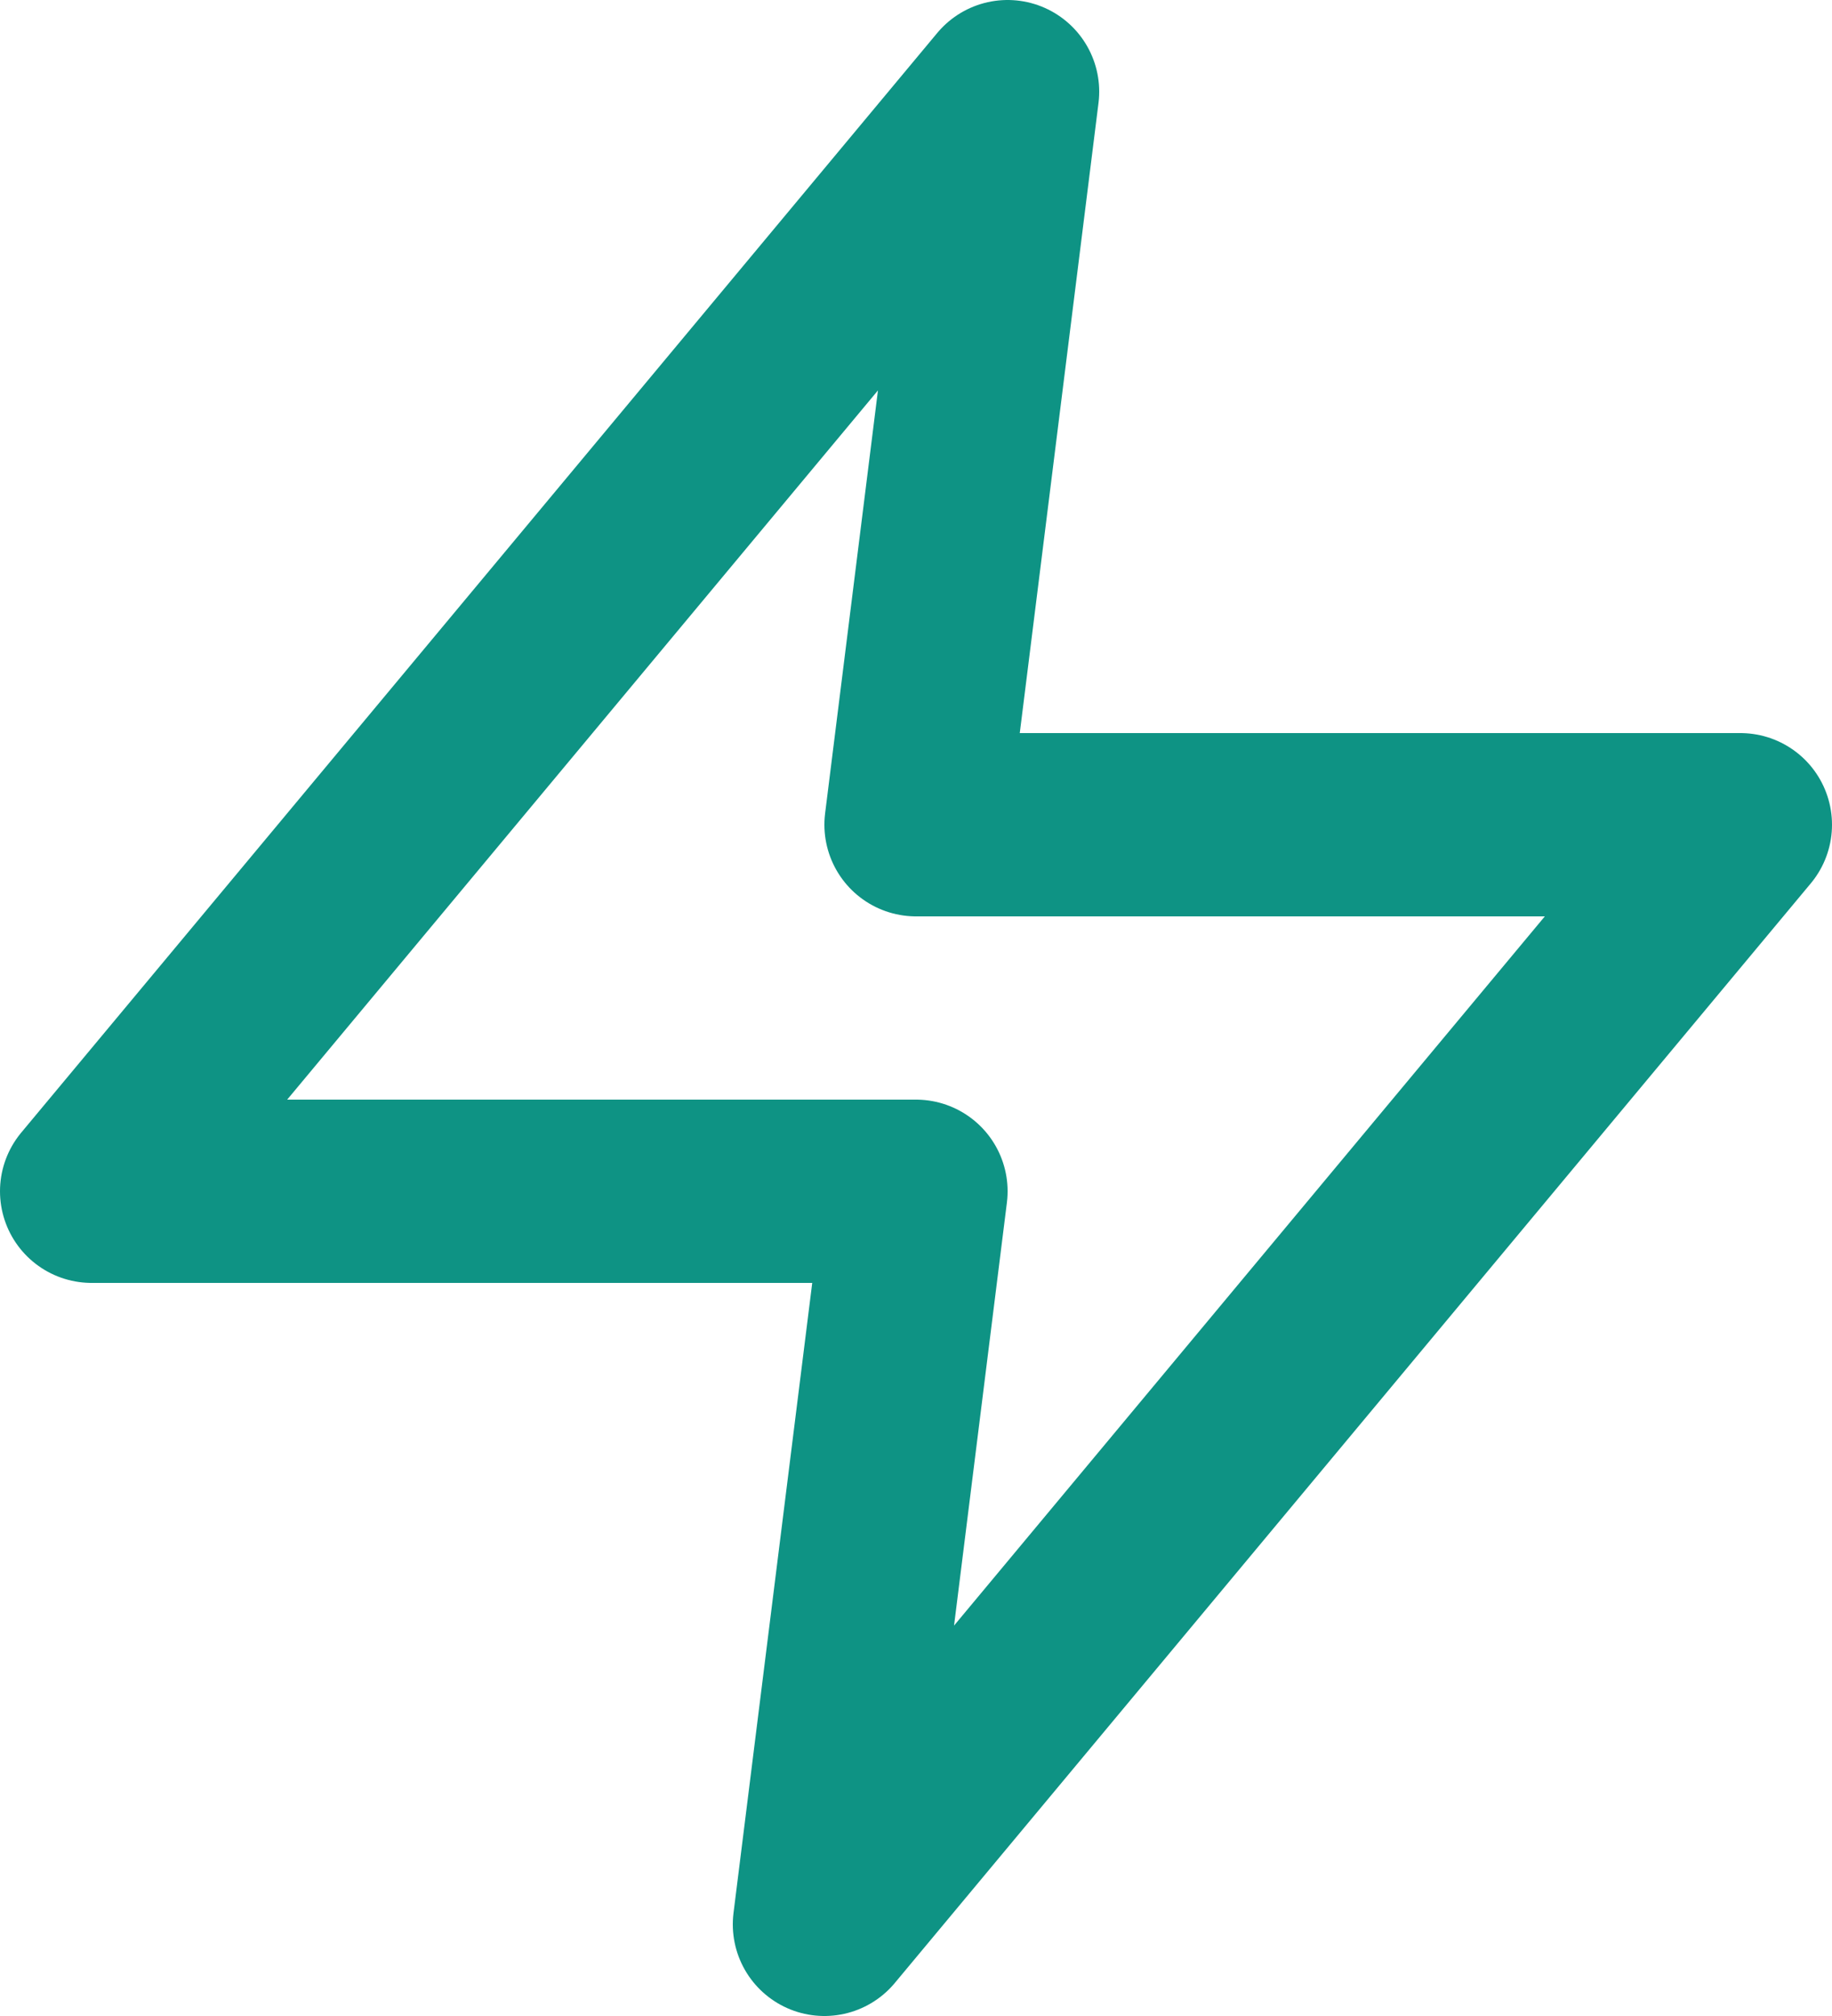
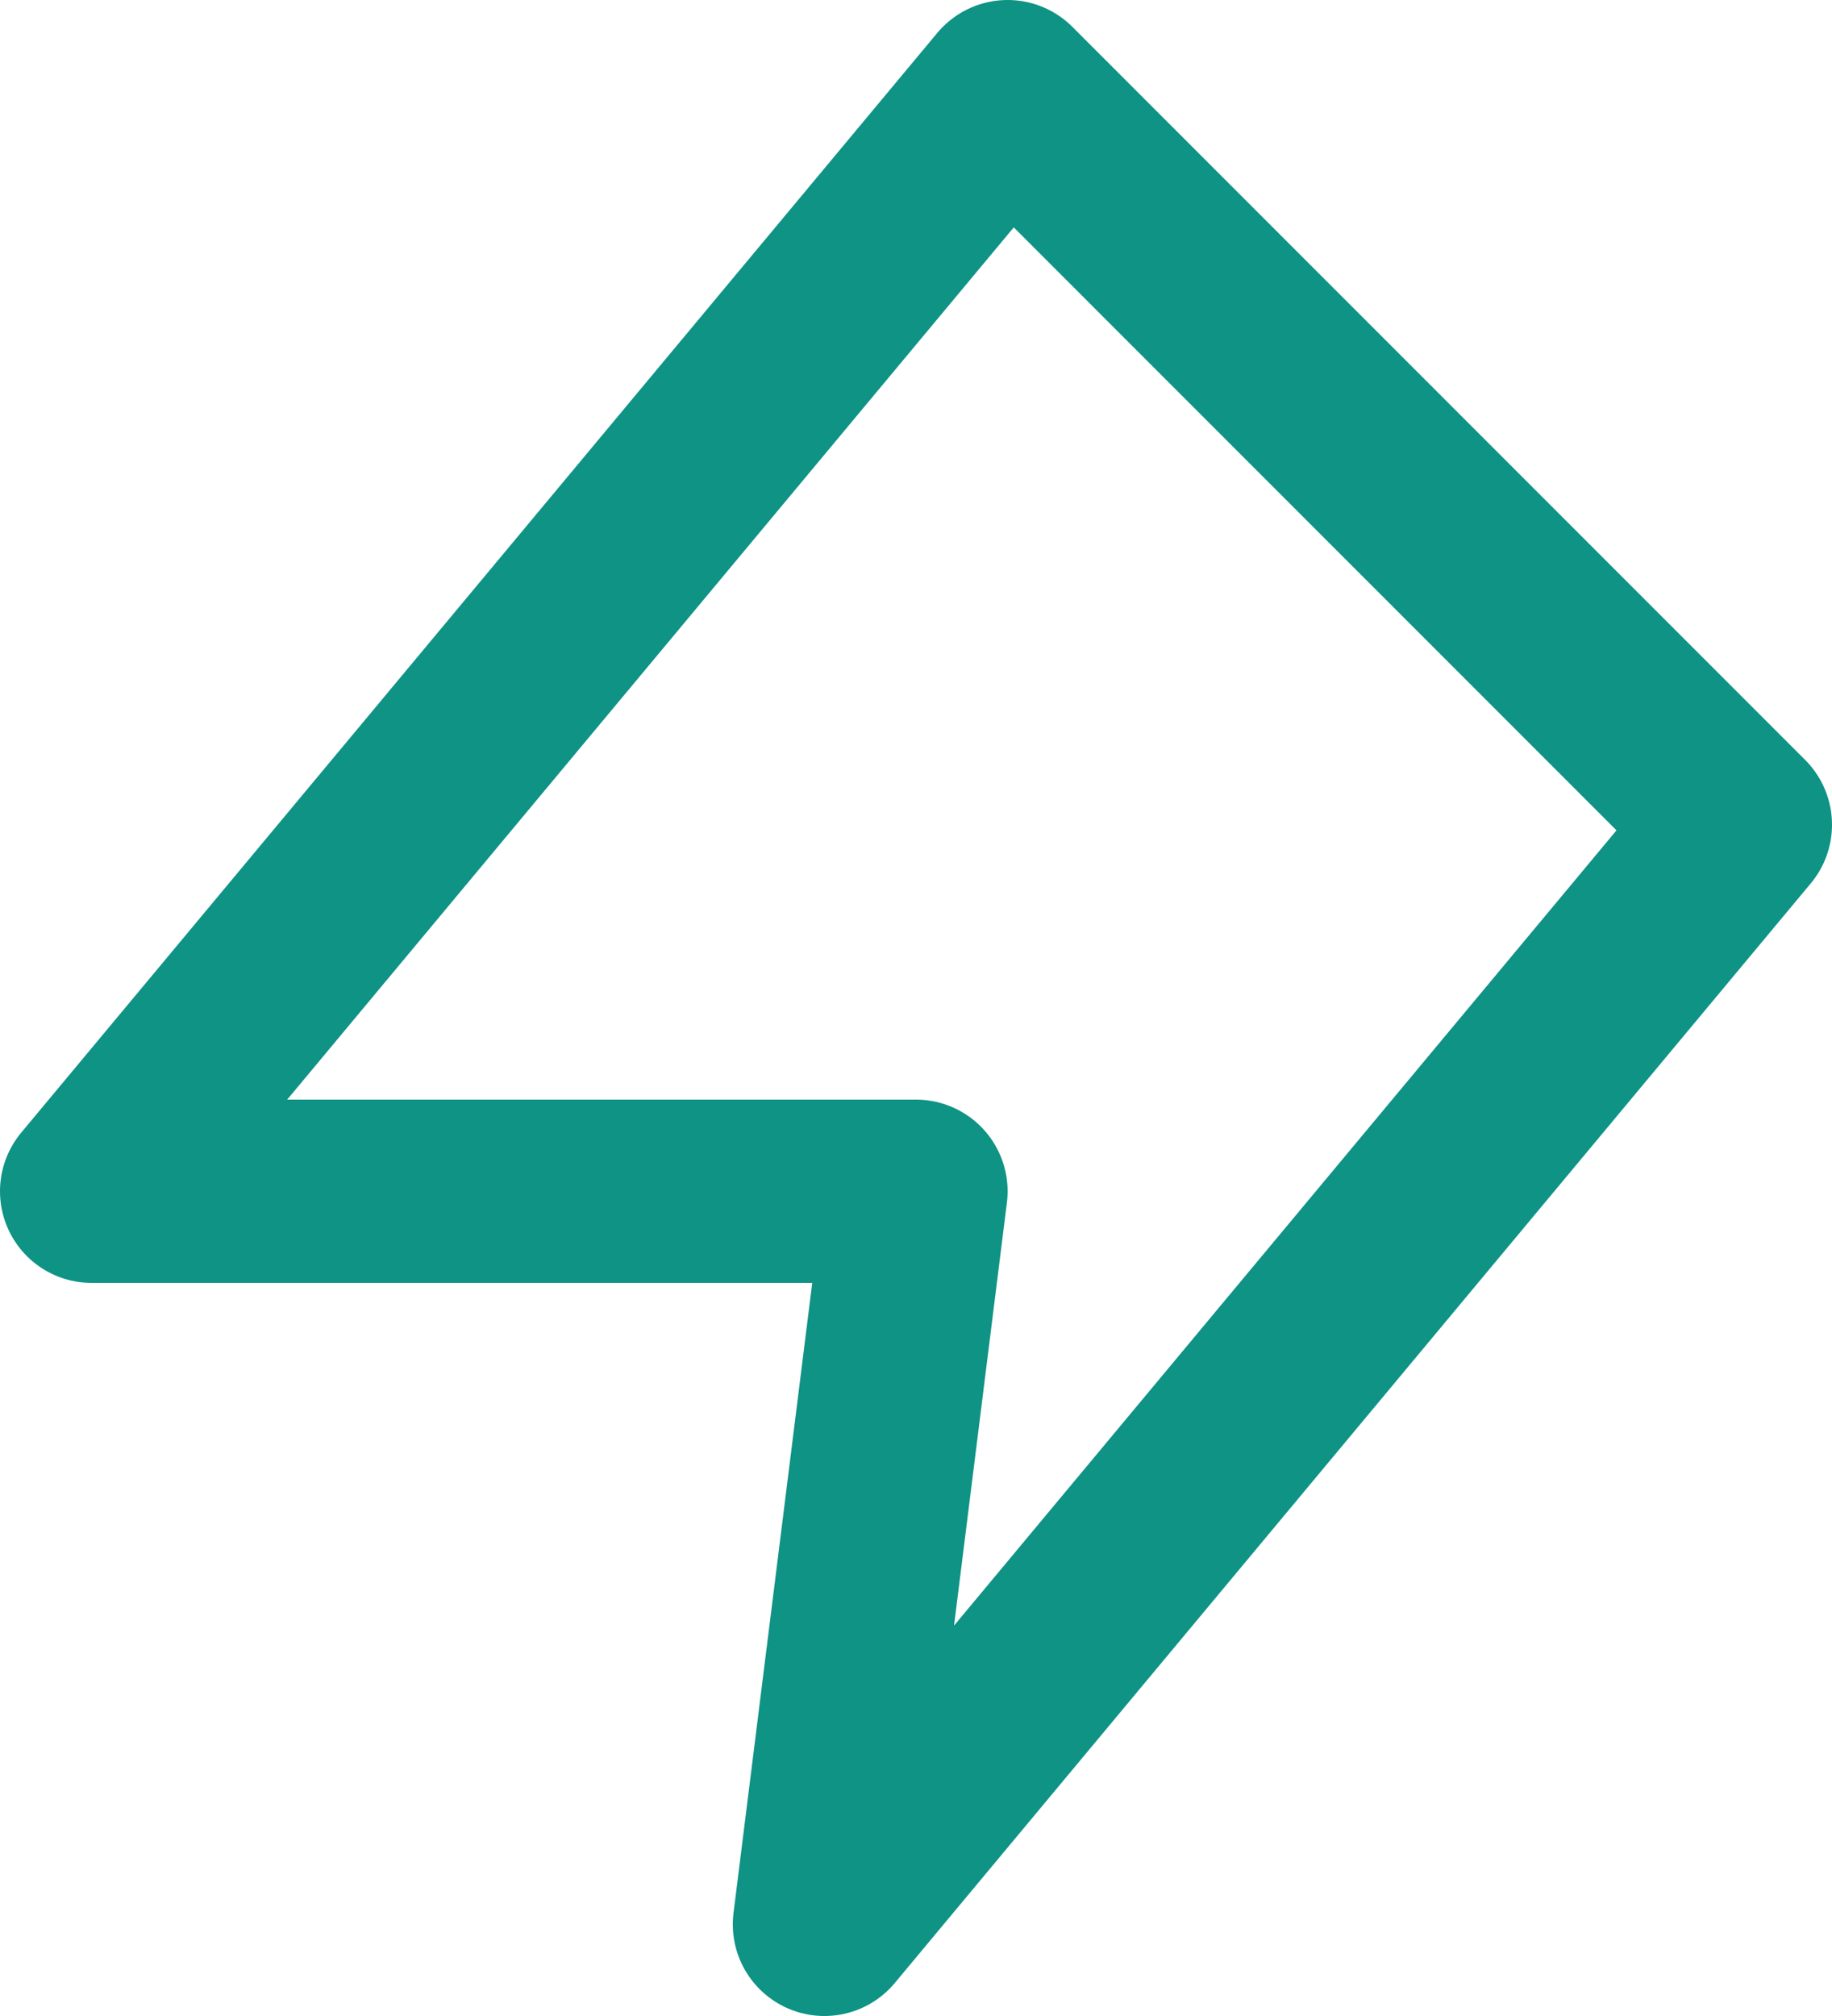
<svg xmlns="http://www.w3.org/2000/svg" width="20" height="22" viewBox="0 0 20 22" fill="none">
-   <path d="M11 1L1 13H10L9 21L19 9H10L11 1Z" stroke="#0E9384" stroke-width="2" stroke-linecap="round" stroke-linejoin="round" />
+   <path d="M11 1L1 13H10L9 21L19 9L11 1Z" stroke="#0E9384" stroke-width="2" stroke-linecap="round" stroke-linejoin="round" />
</svg>